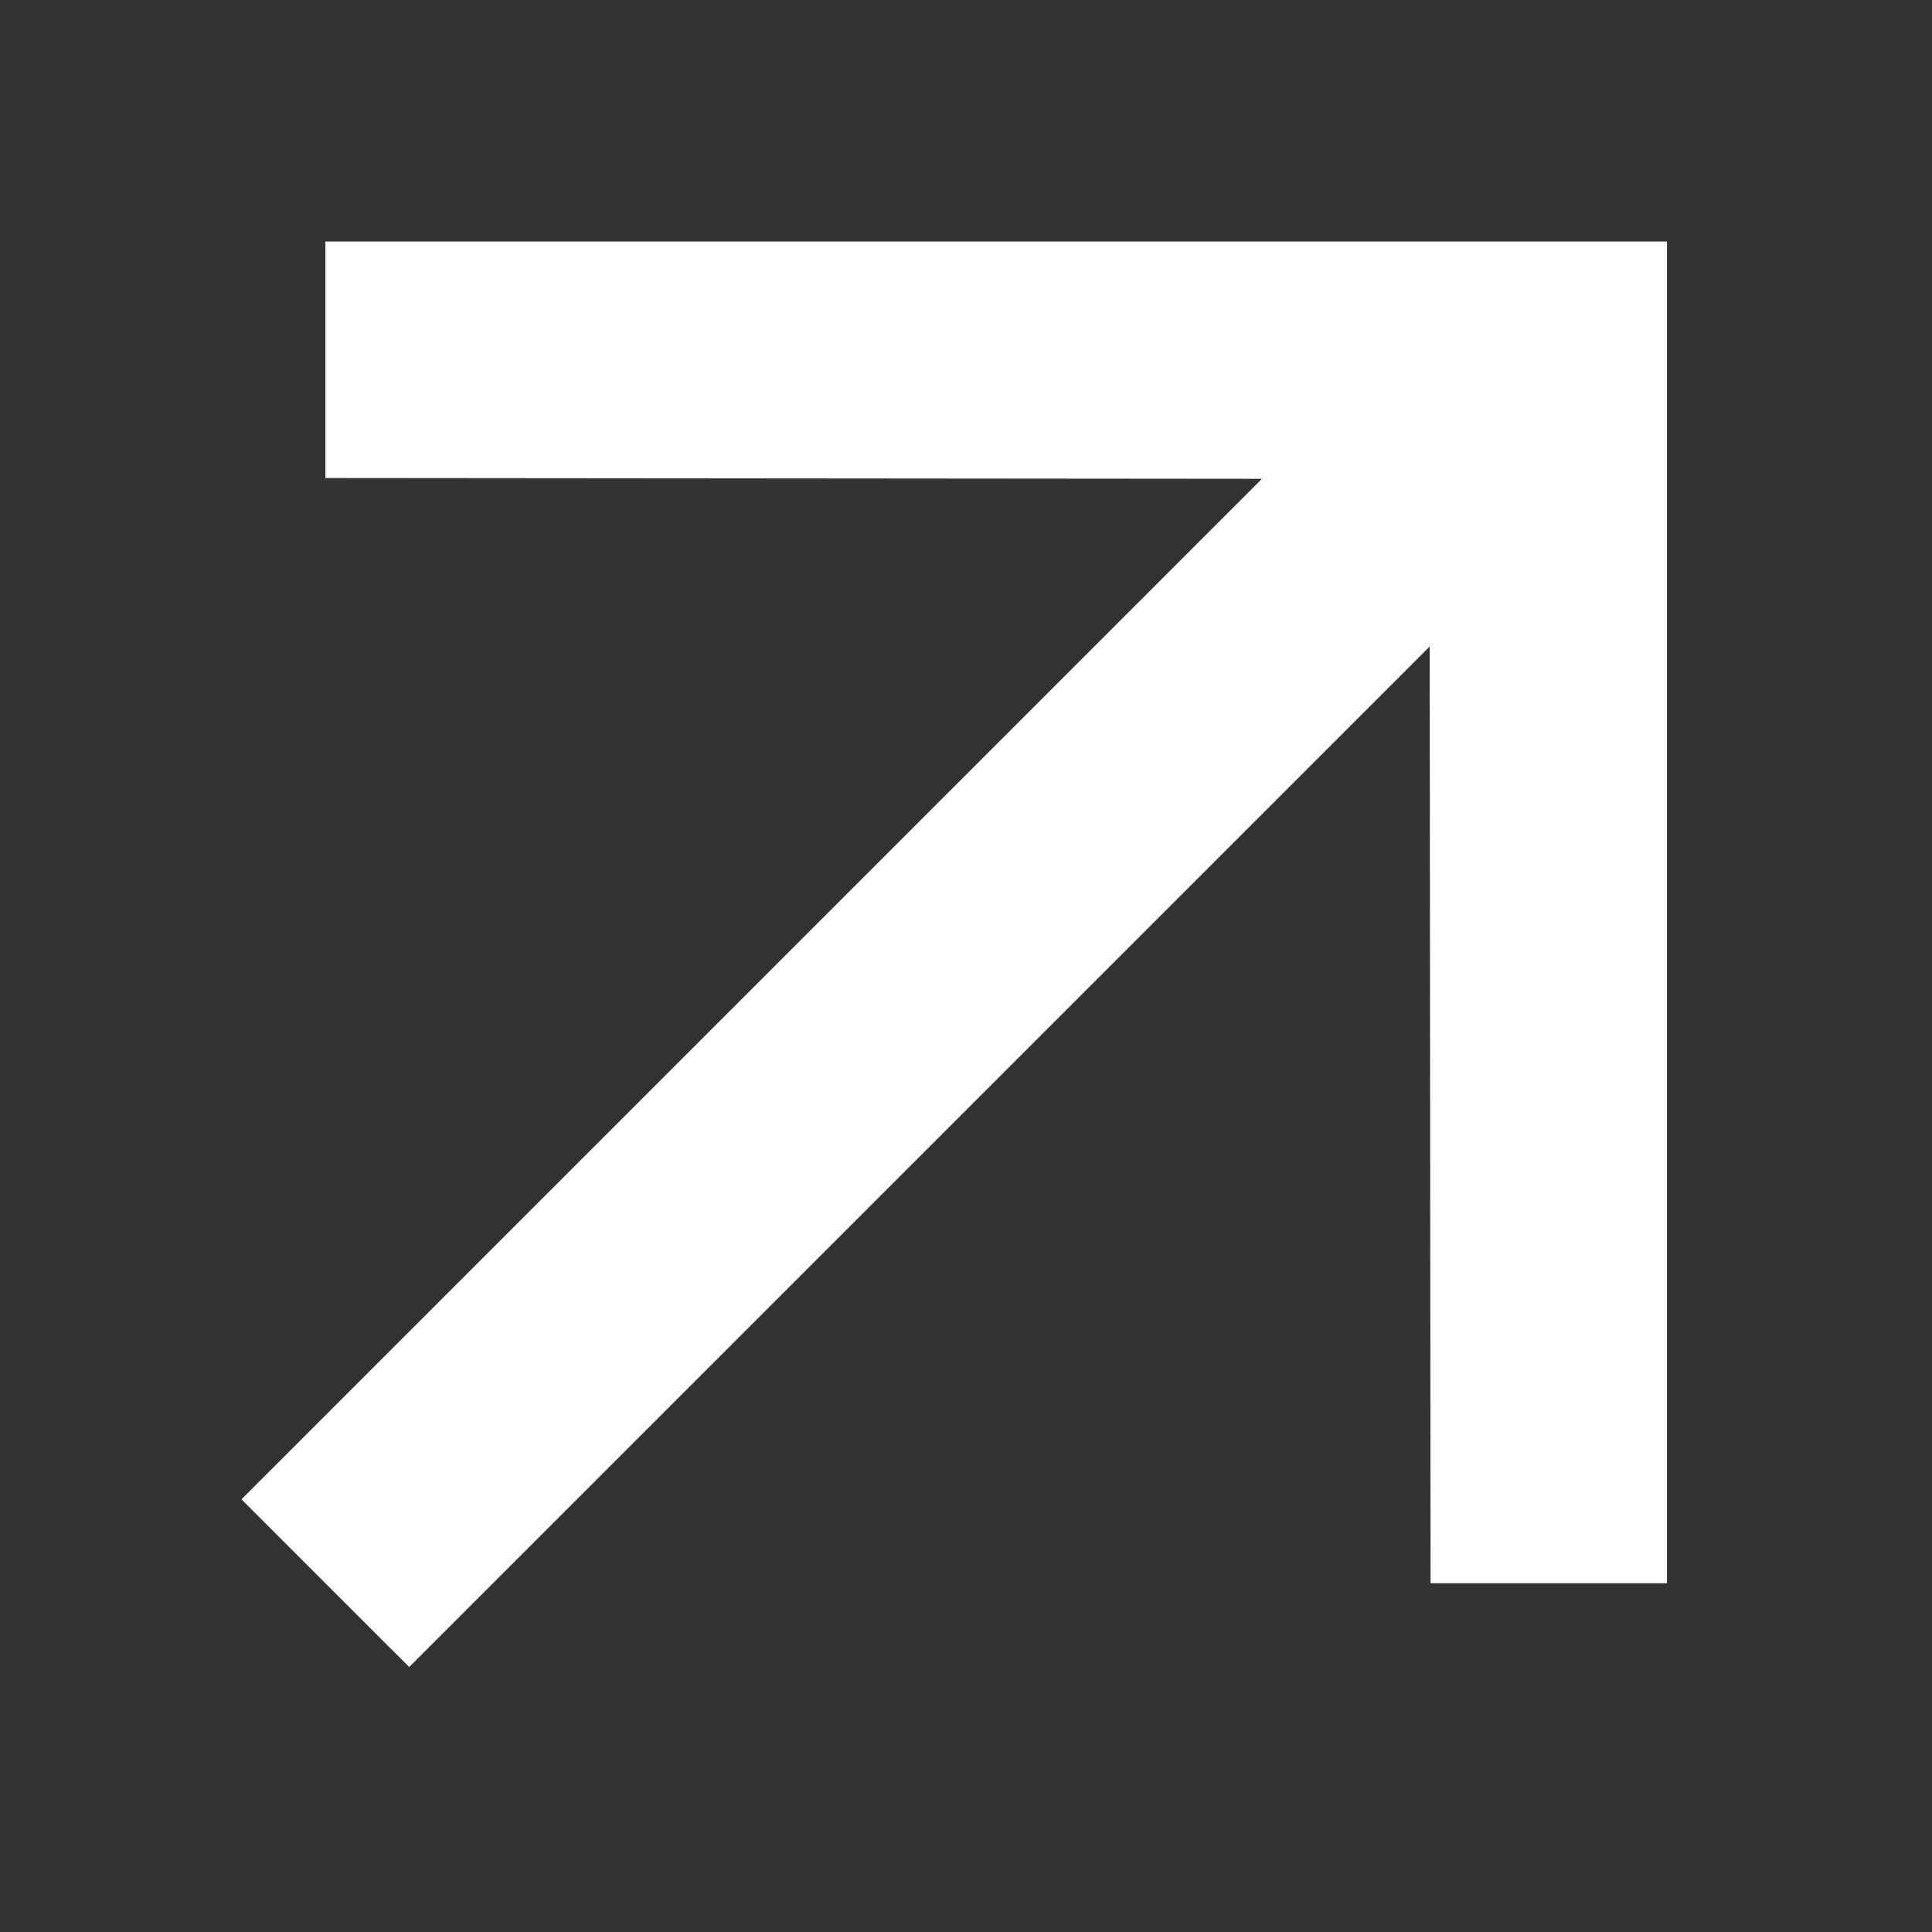
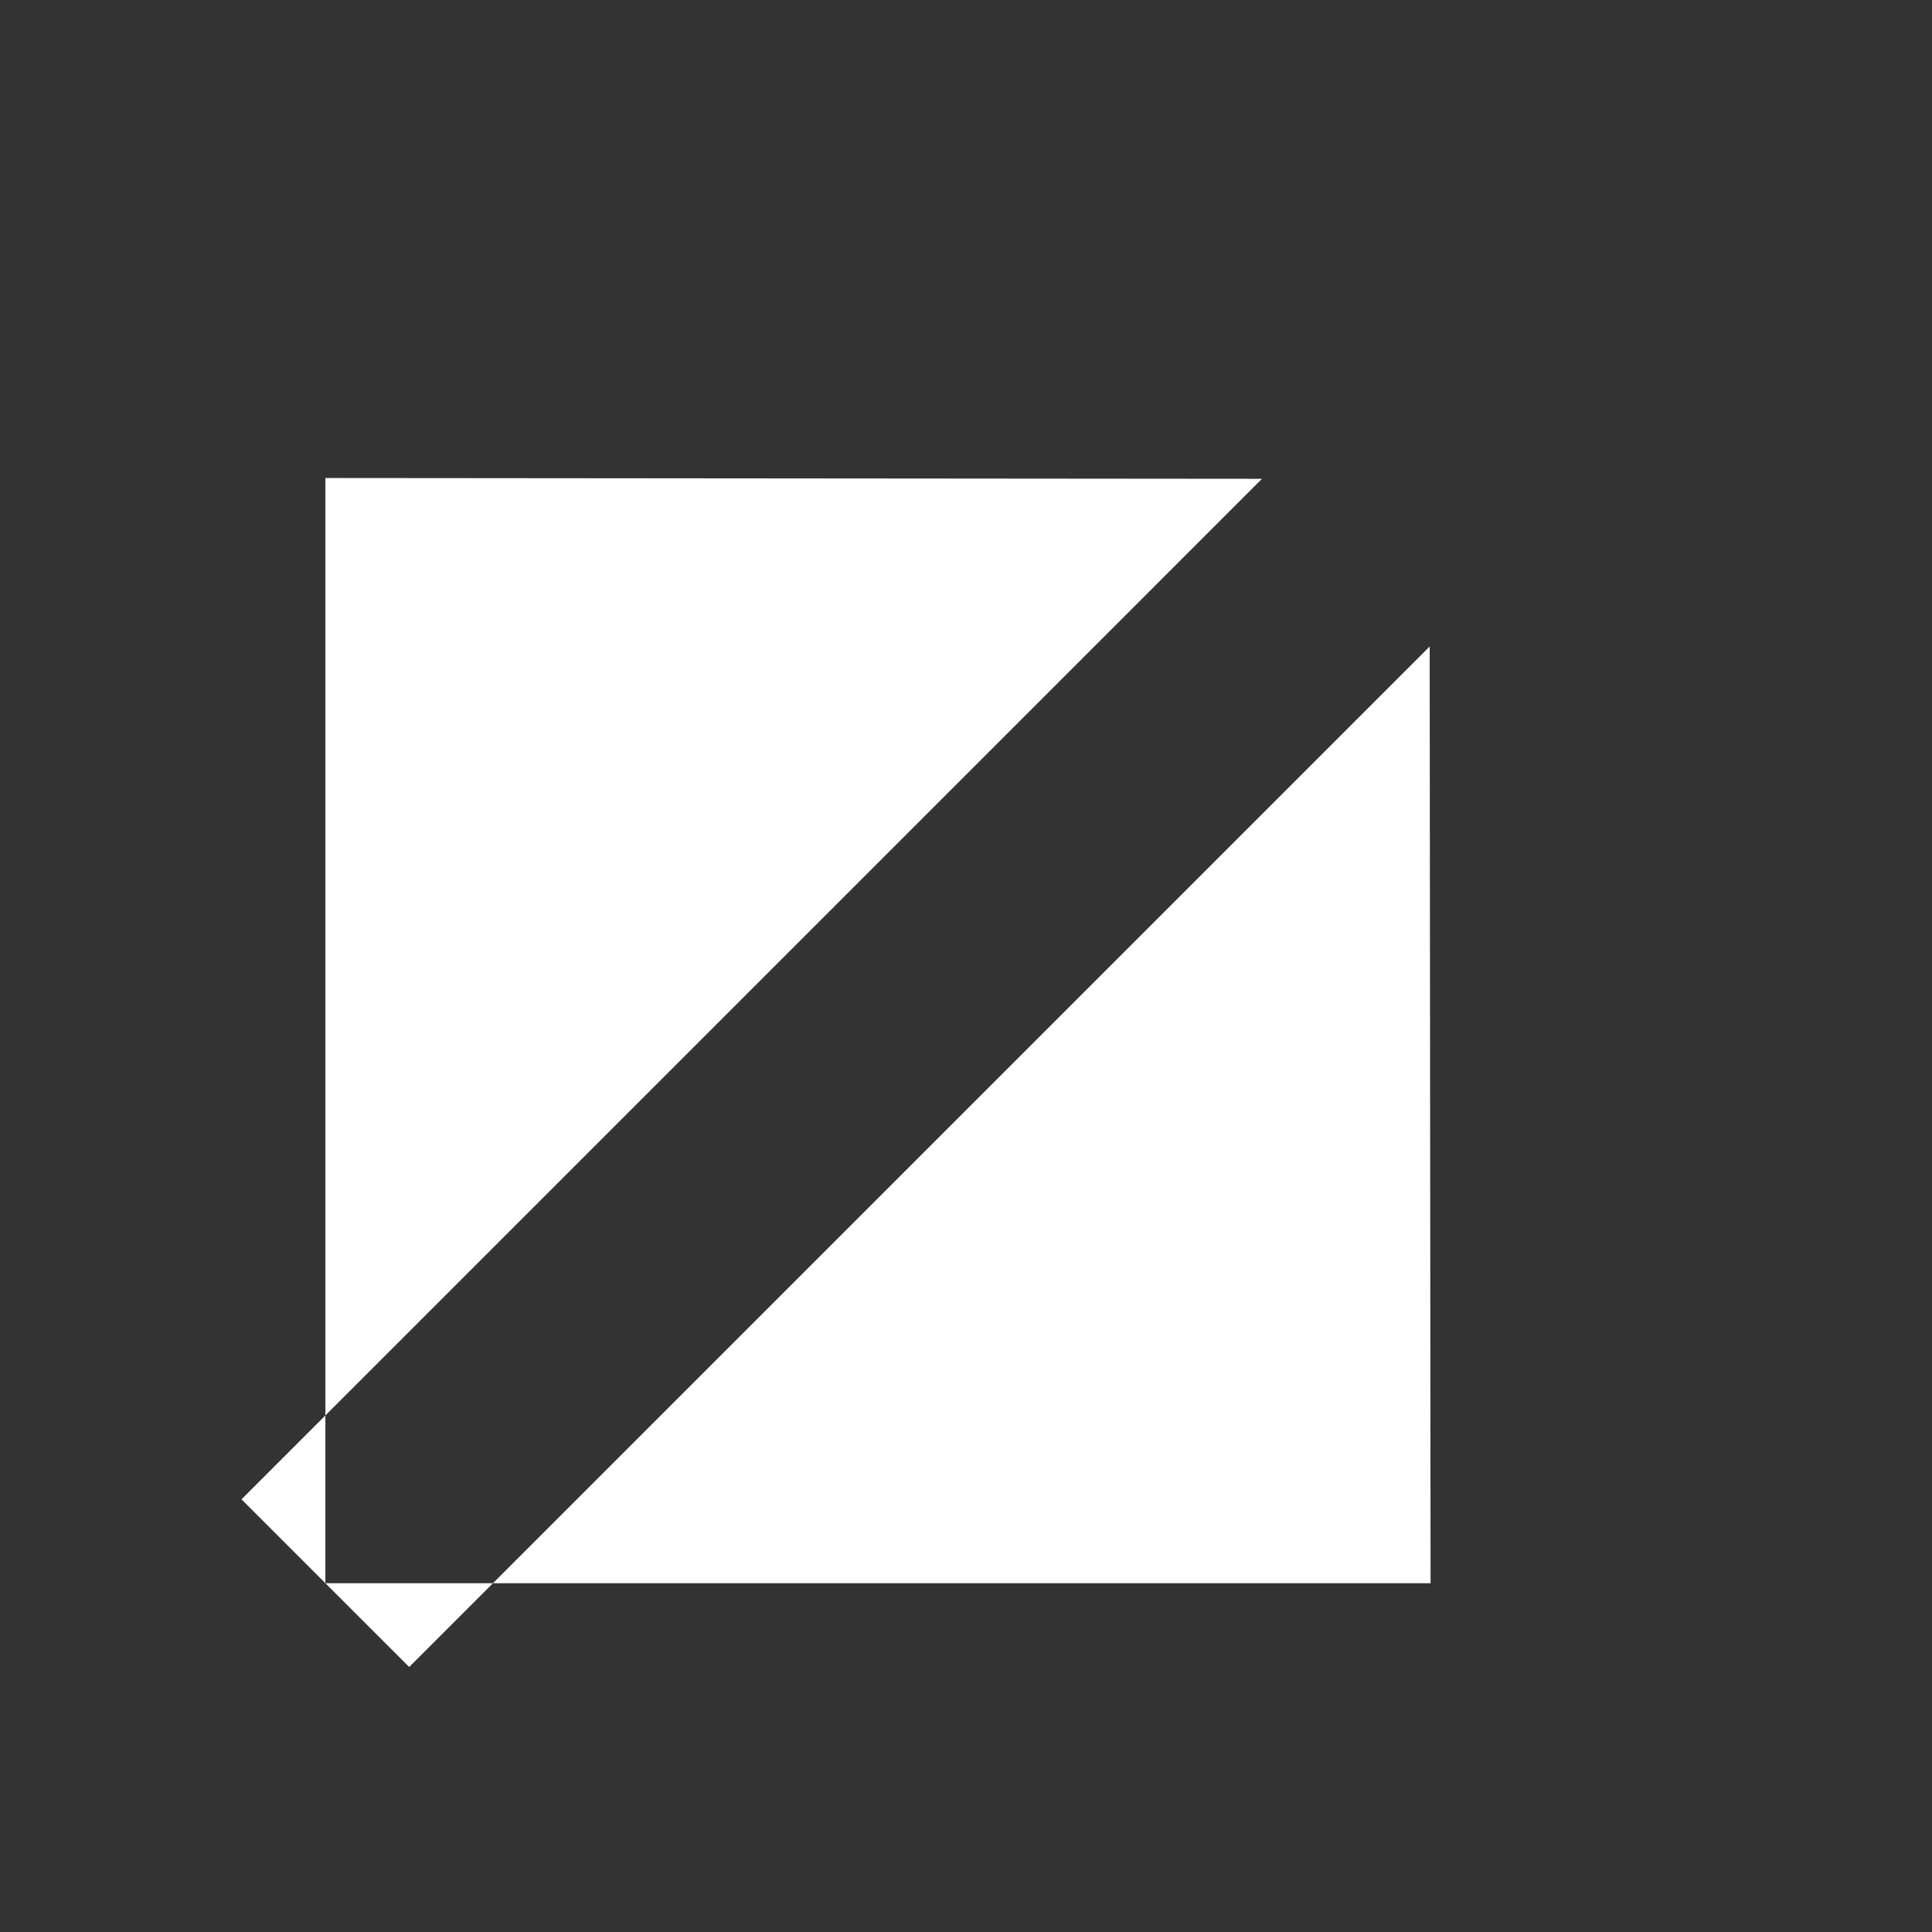
<svg xmlns="http://www.w3.org/2000/svg" width="24" height="24" viewBox="0 0 24 24" fill="none">
  <rect x="0" y="0" width="24" height="24" fill="#333333" stroke="none" />
-   <path d="M4.042 3V5.938L15.677 5.948L3 18.625L5.083 20.708L17.76 8.031L17.771 19.667H20.708V3H4.042Z" fill="white" />
+   <path d="M4.042 3V5.938L15.677 5.948L3 18.625L5.083 20.708L17.76 8.031L17.771 19.667H20.708H4.042Z" fill="white" />
</svg>